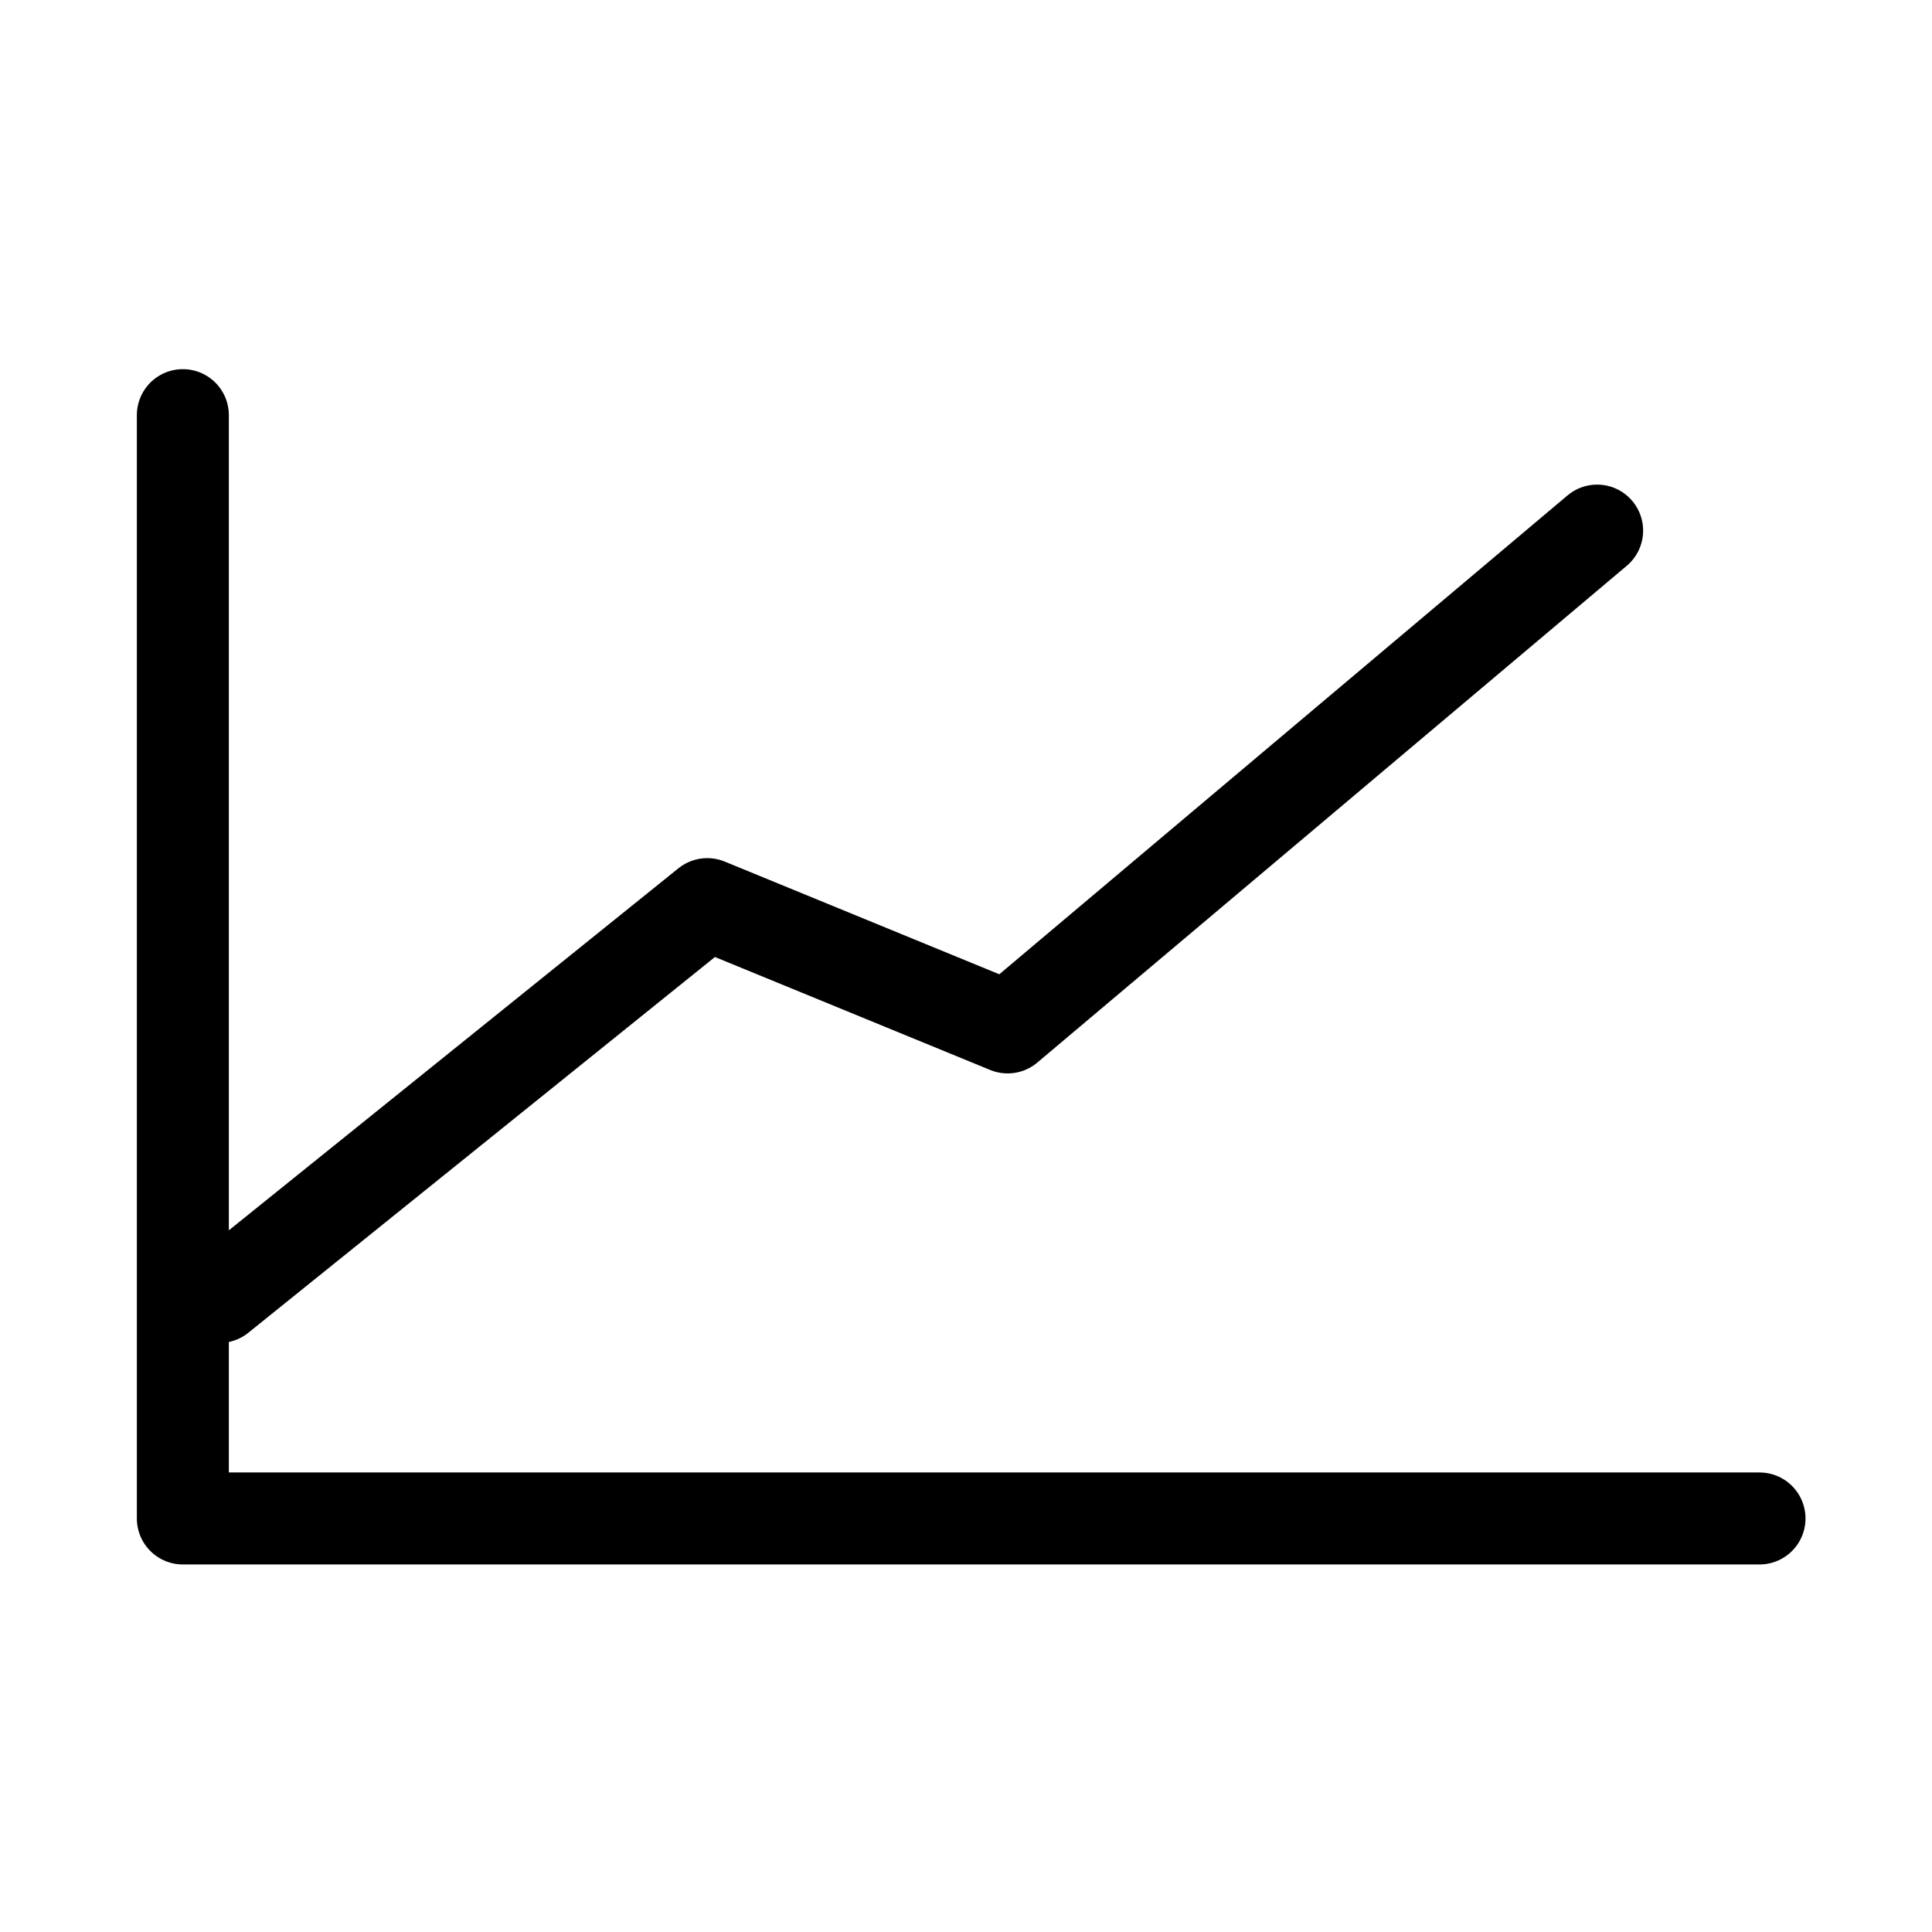
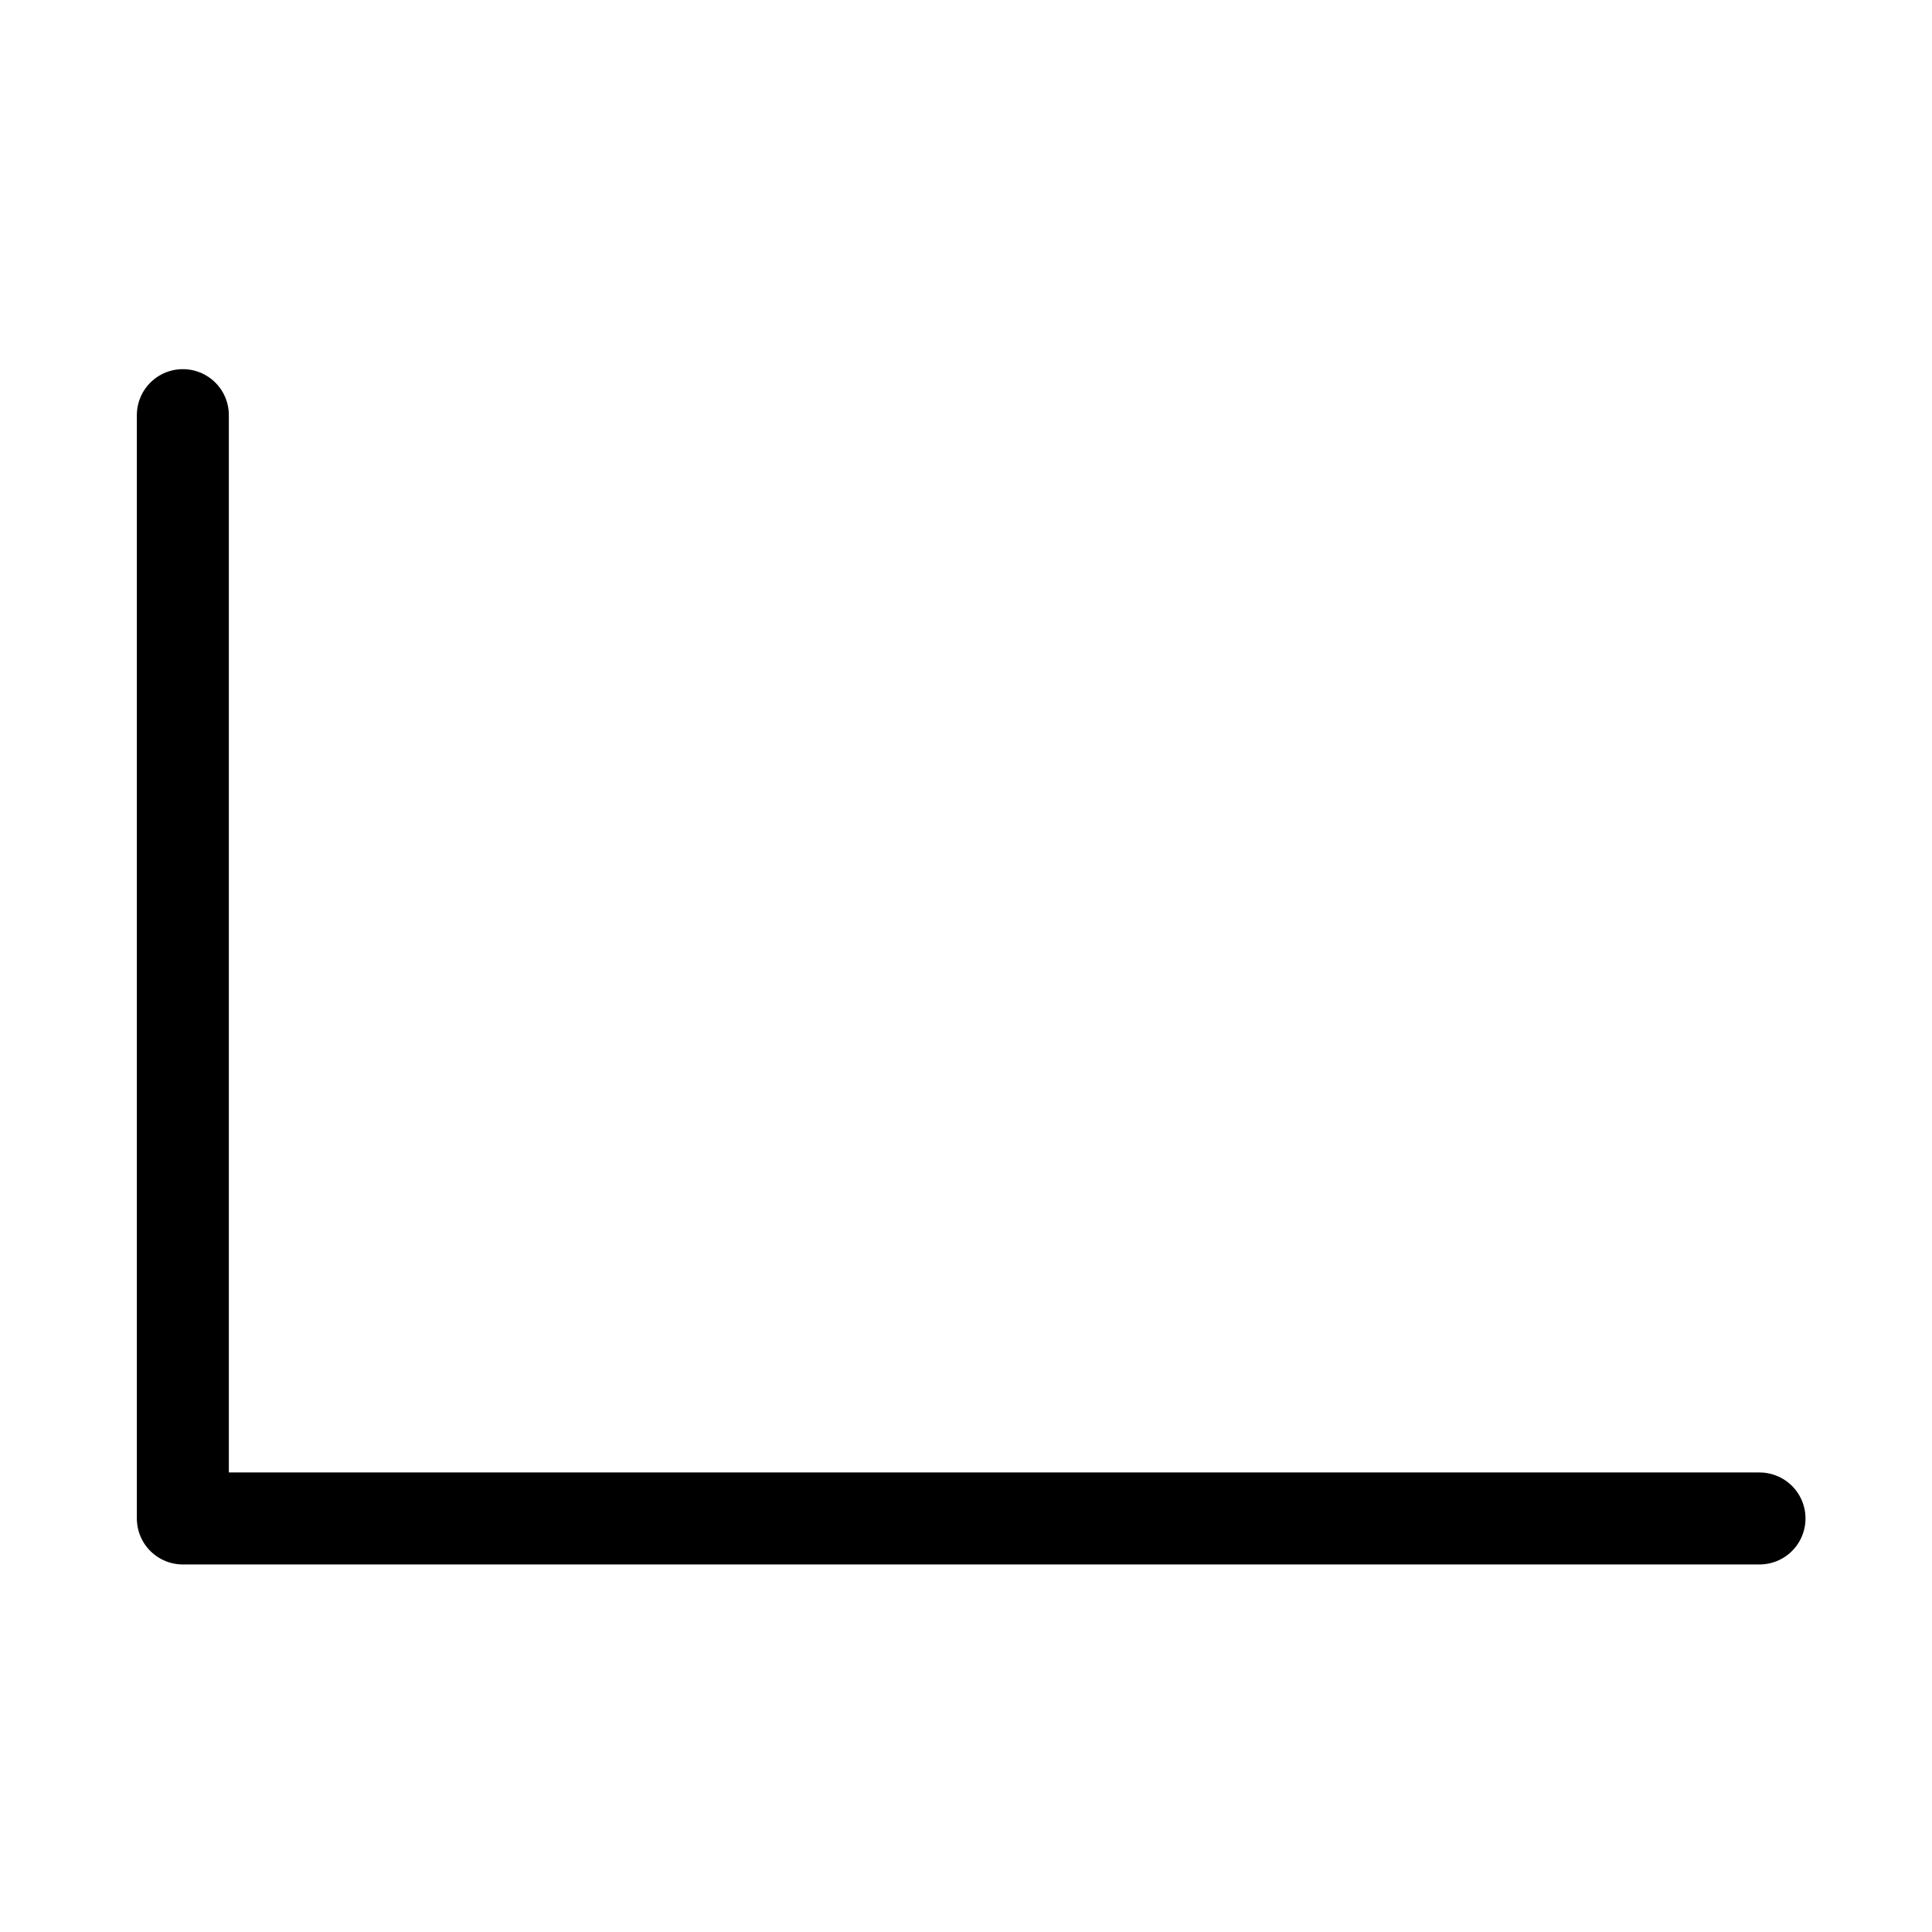
<svg xmlns="http://www.w3.org/2000/svg" viewBox="0 0 84 84">
  <defs>
    <style>
      .cls-1, .cls-2 {
        fill: none;
      }

      .cls-2 {
        stroke: #000;
        stroke-linecap: round;
        stroke-linejoin: round;
        stroke-width: 4px;
      }
    </style>
  </defs>
  <g id="Rahmen">
-     <rect class="cls-1" width="84" height="84" />
-   </g>
+     </g>
  <g id="Ebene_1" data-name="Ebene 1">
    <g>
      <polyline class="cls-2" points="7.95 18.05 7.95 66.02 76.5 66.02" />
-       <polyline class="cls-2" points="9.54 56.39 30.75 39.31 43.81 44.67 69.44 23.07" />
    </g>
  </g>
</svg>